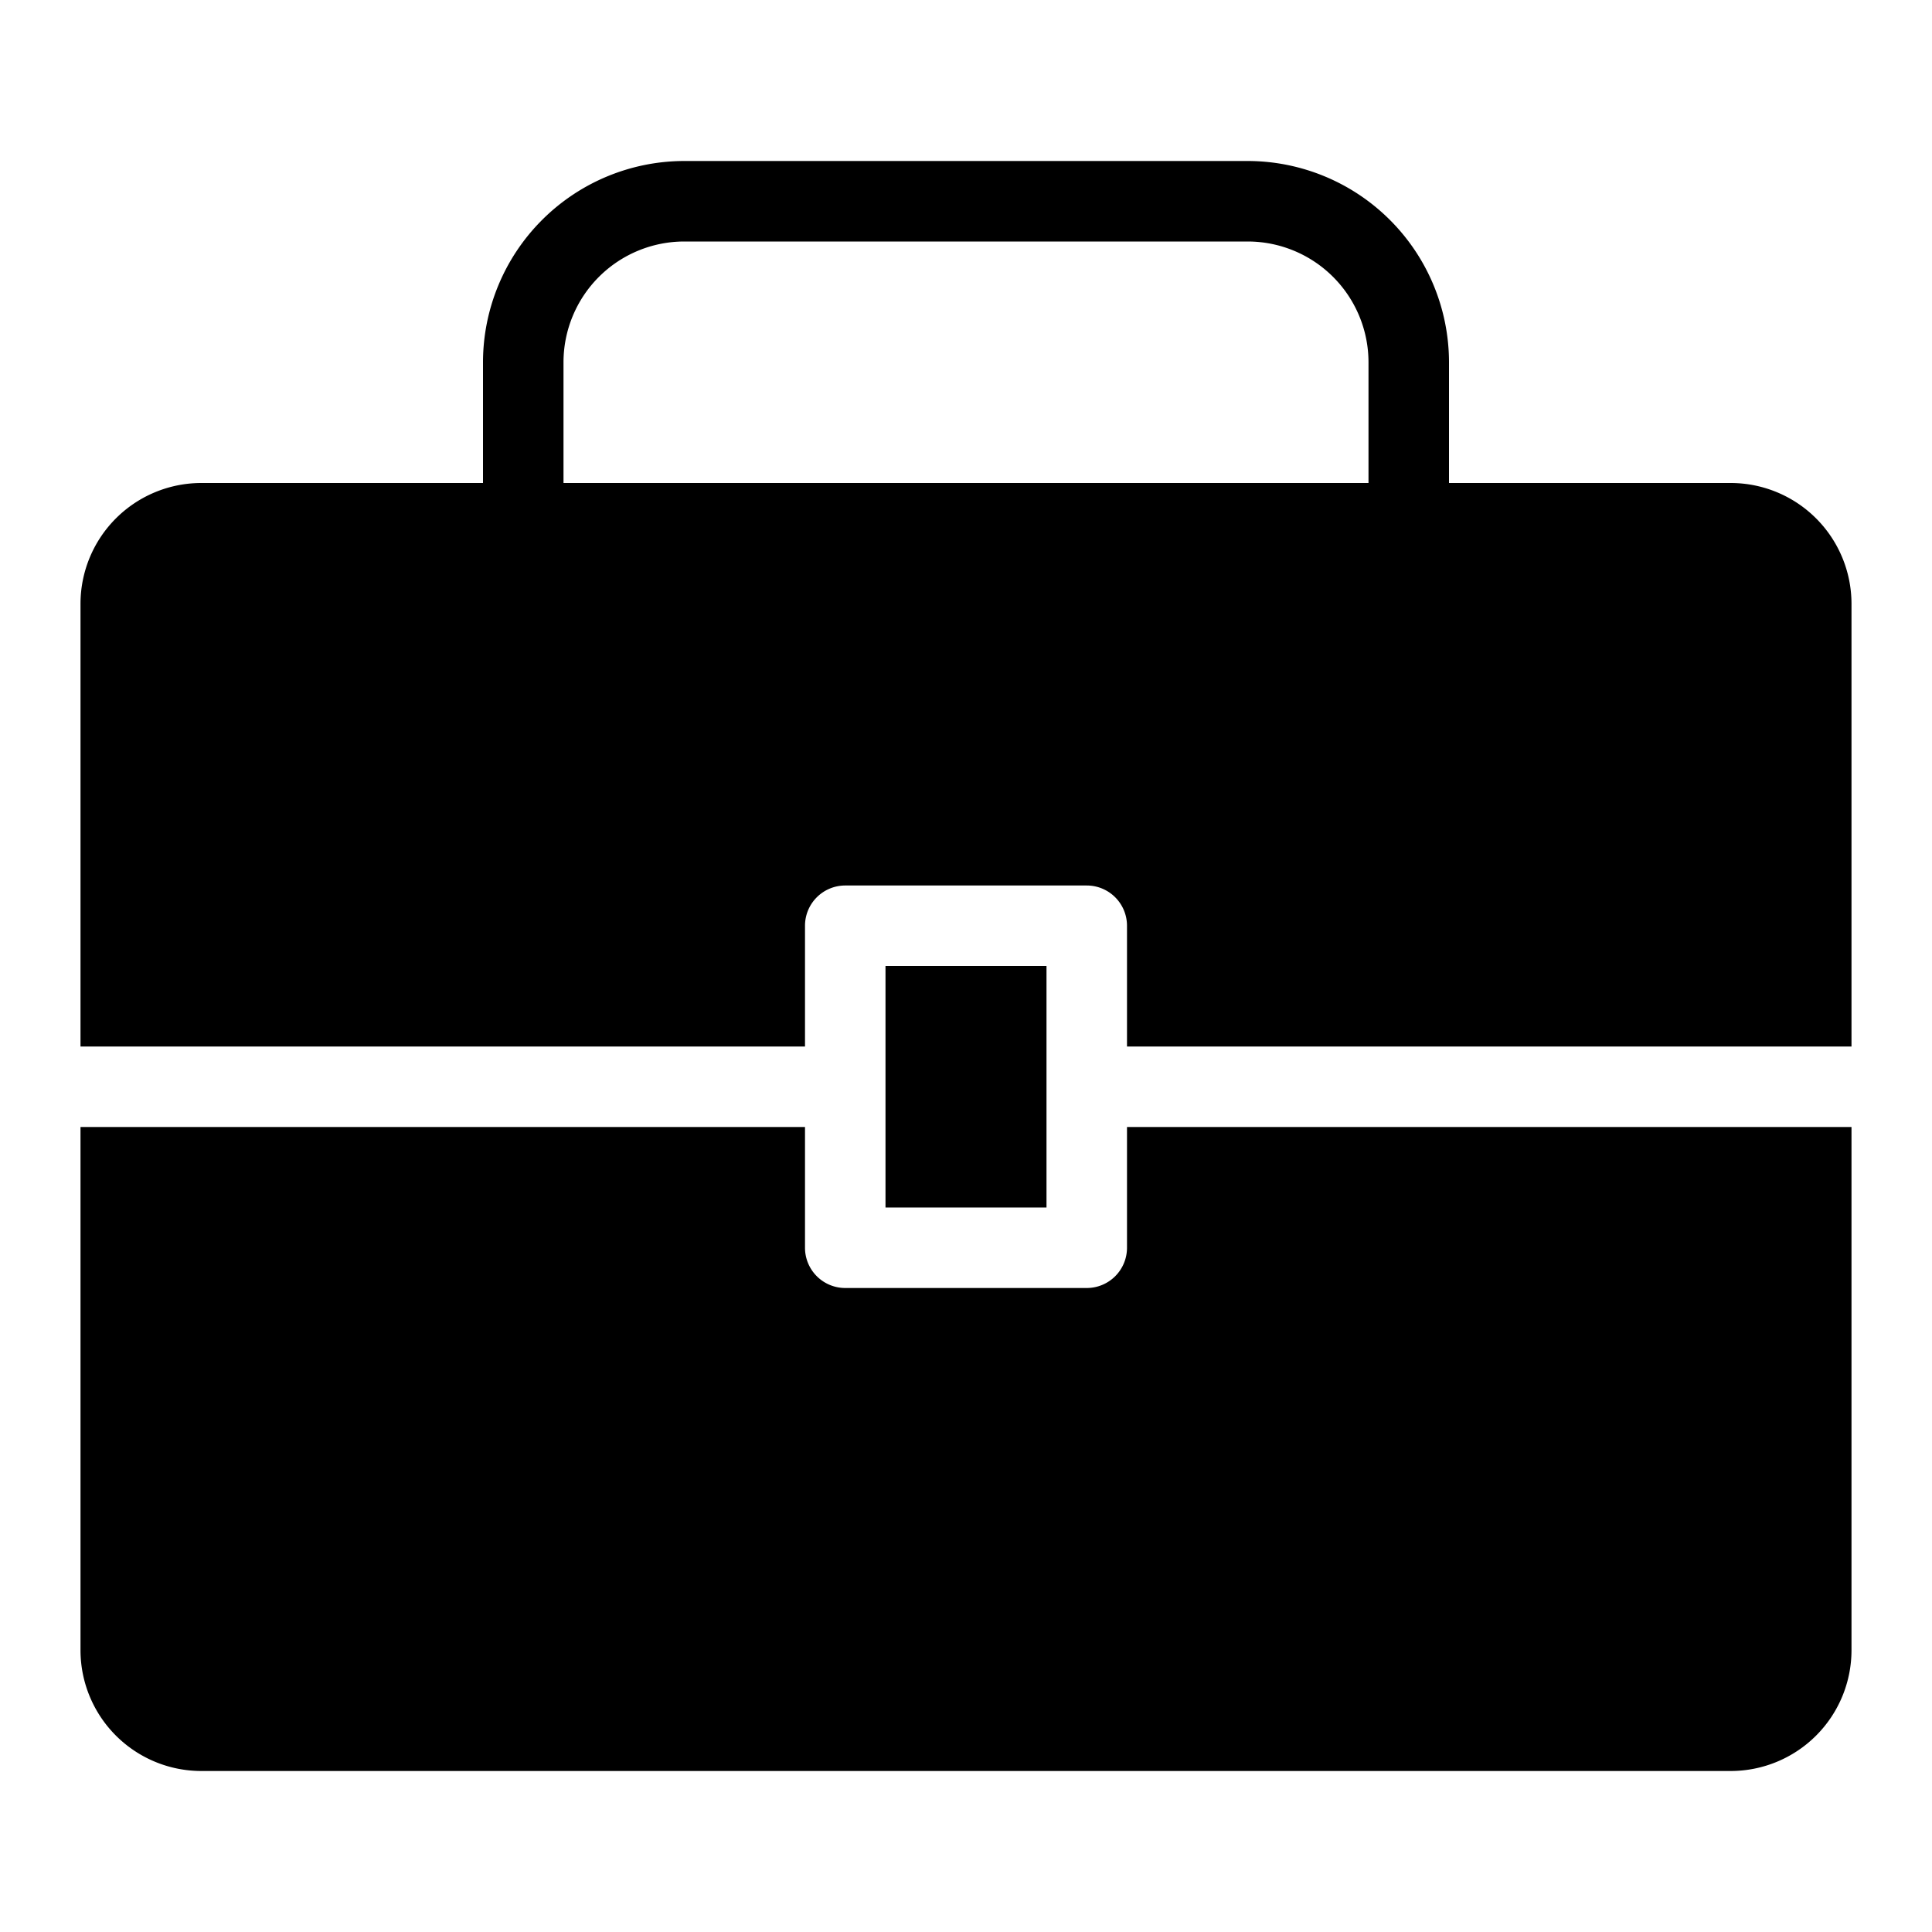
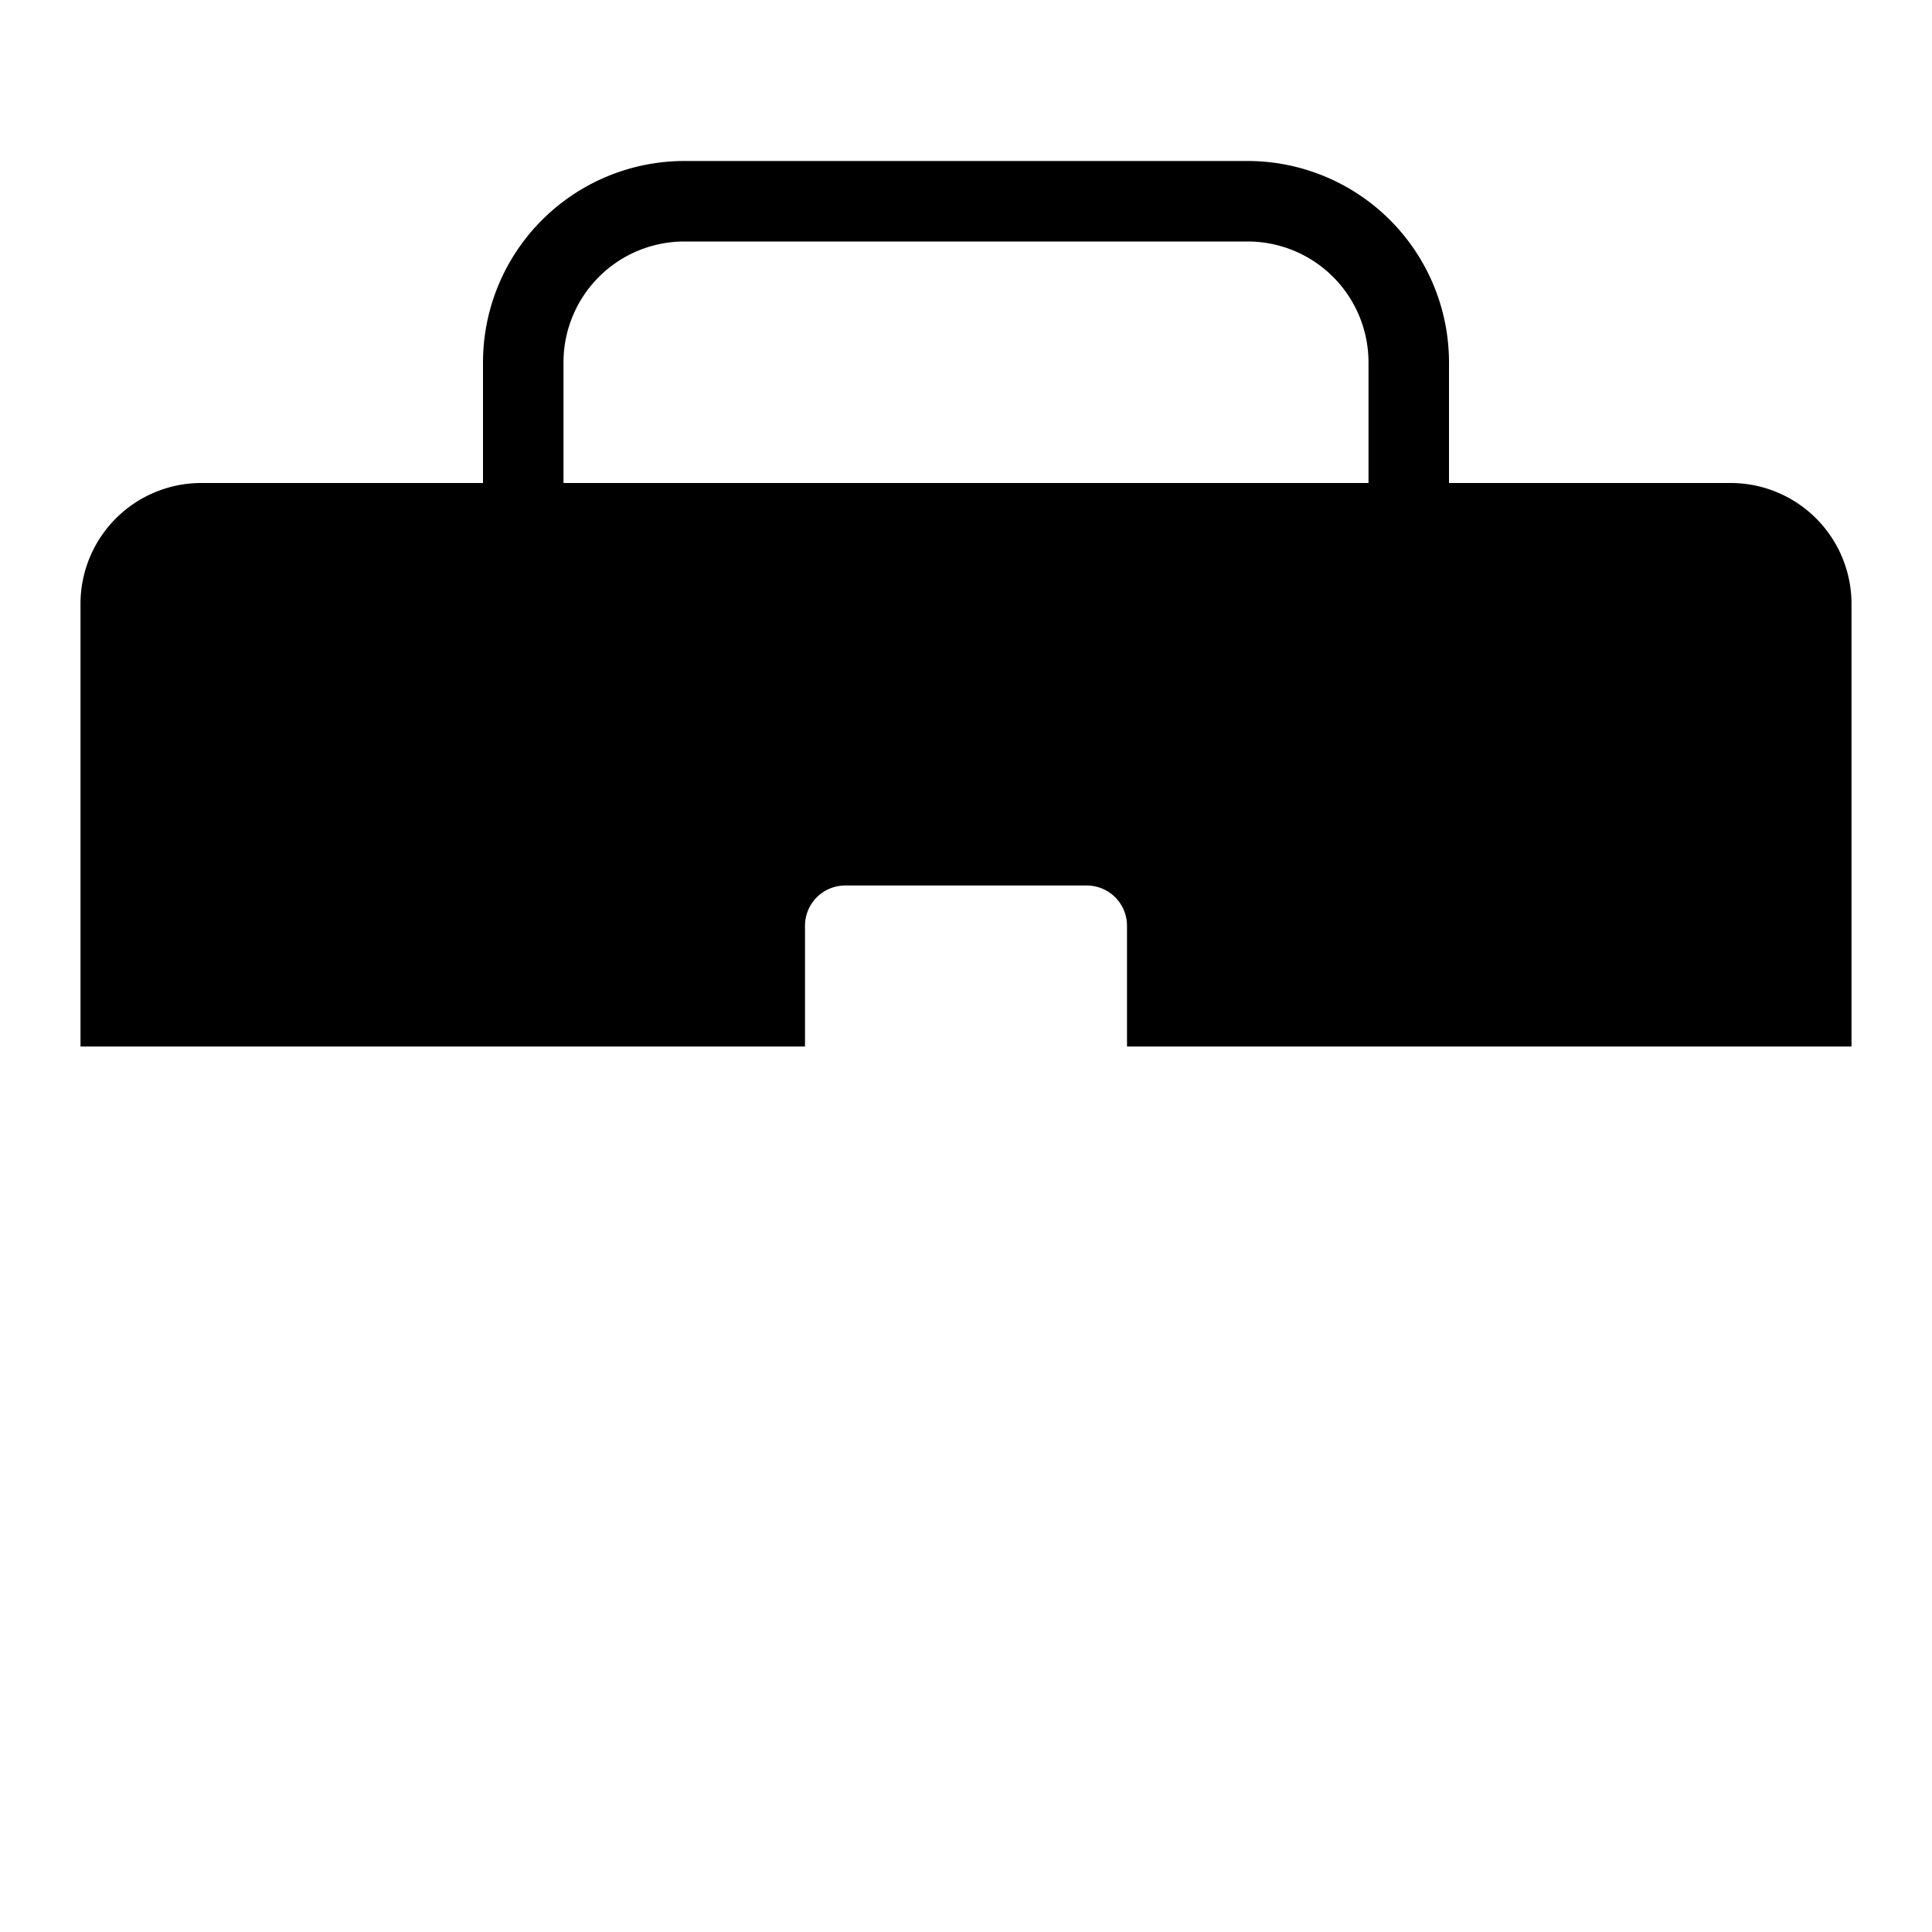
<svg xmlns="http://www.w3.org/2000/svg" viewBox="0 0 48 48">
  <g fill="#000000">
    <path d="M43 12h-7V9a5.006 5.006 0 0 0-5-5H17a5.006 5.006 0 0 0-5 5v3H5a3.003 3.003 0 0 0-3 3v11h18v-3a1 1 0 0 1 1-1h6a1 1 0 0 1 1 1v3h18V15a3.003 3.003 0 0 0-3-3zM14 9a3.003 3.003 0 0 1 3-3h14a3.003 3.003 0 0 1 3 3v3H14z" />
-     <path d="M22 24h4v6h-4z" />
-     <path d="M28 31a1 1 0 0 1-1 1h-6a1 1 0 0 1-1-1v-3H2v13a3.003 3.003 0 0 0 3 3h38a3.003 3.003 0 0 0 3-3V28H28z" />
+     <path d="M22 24h4h-4z" />
  </g>
</svg>